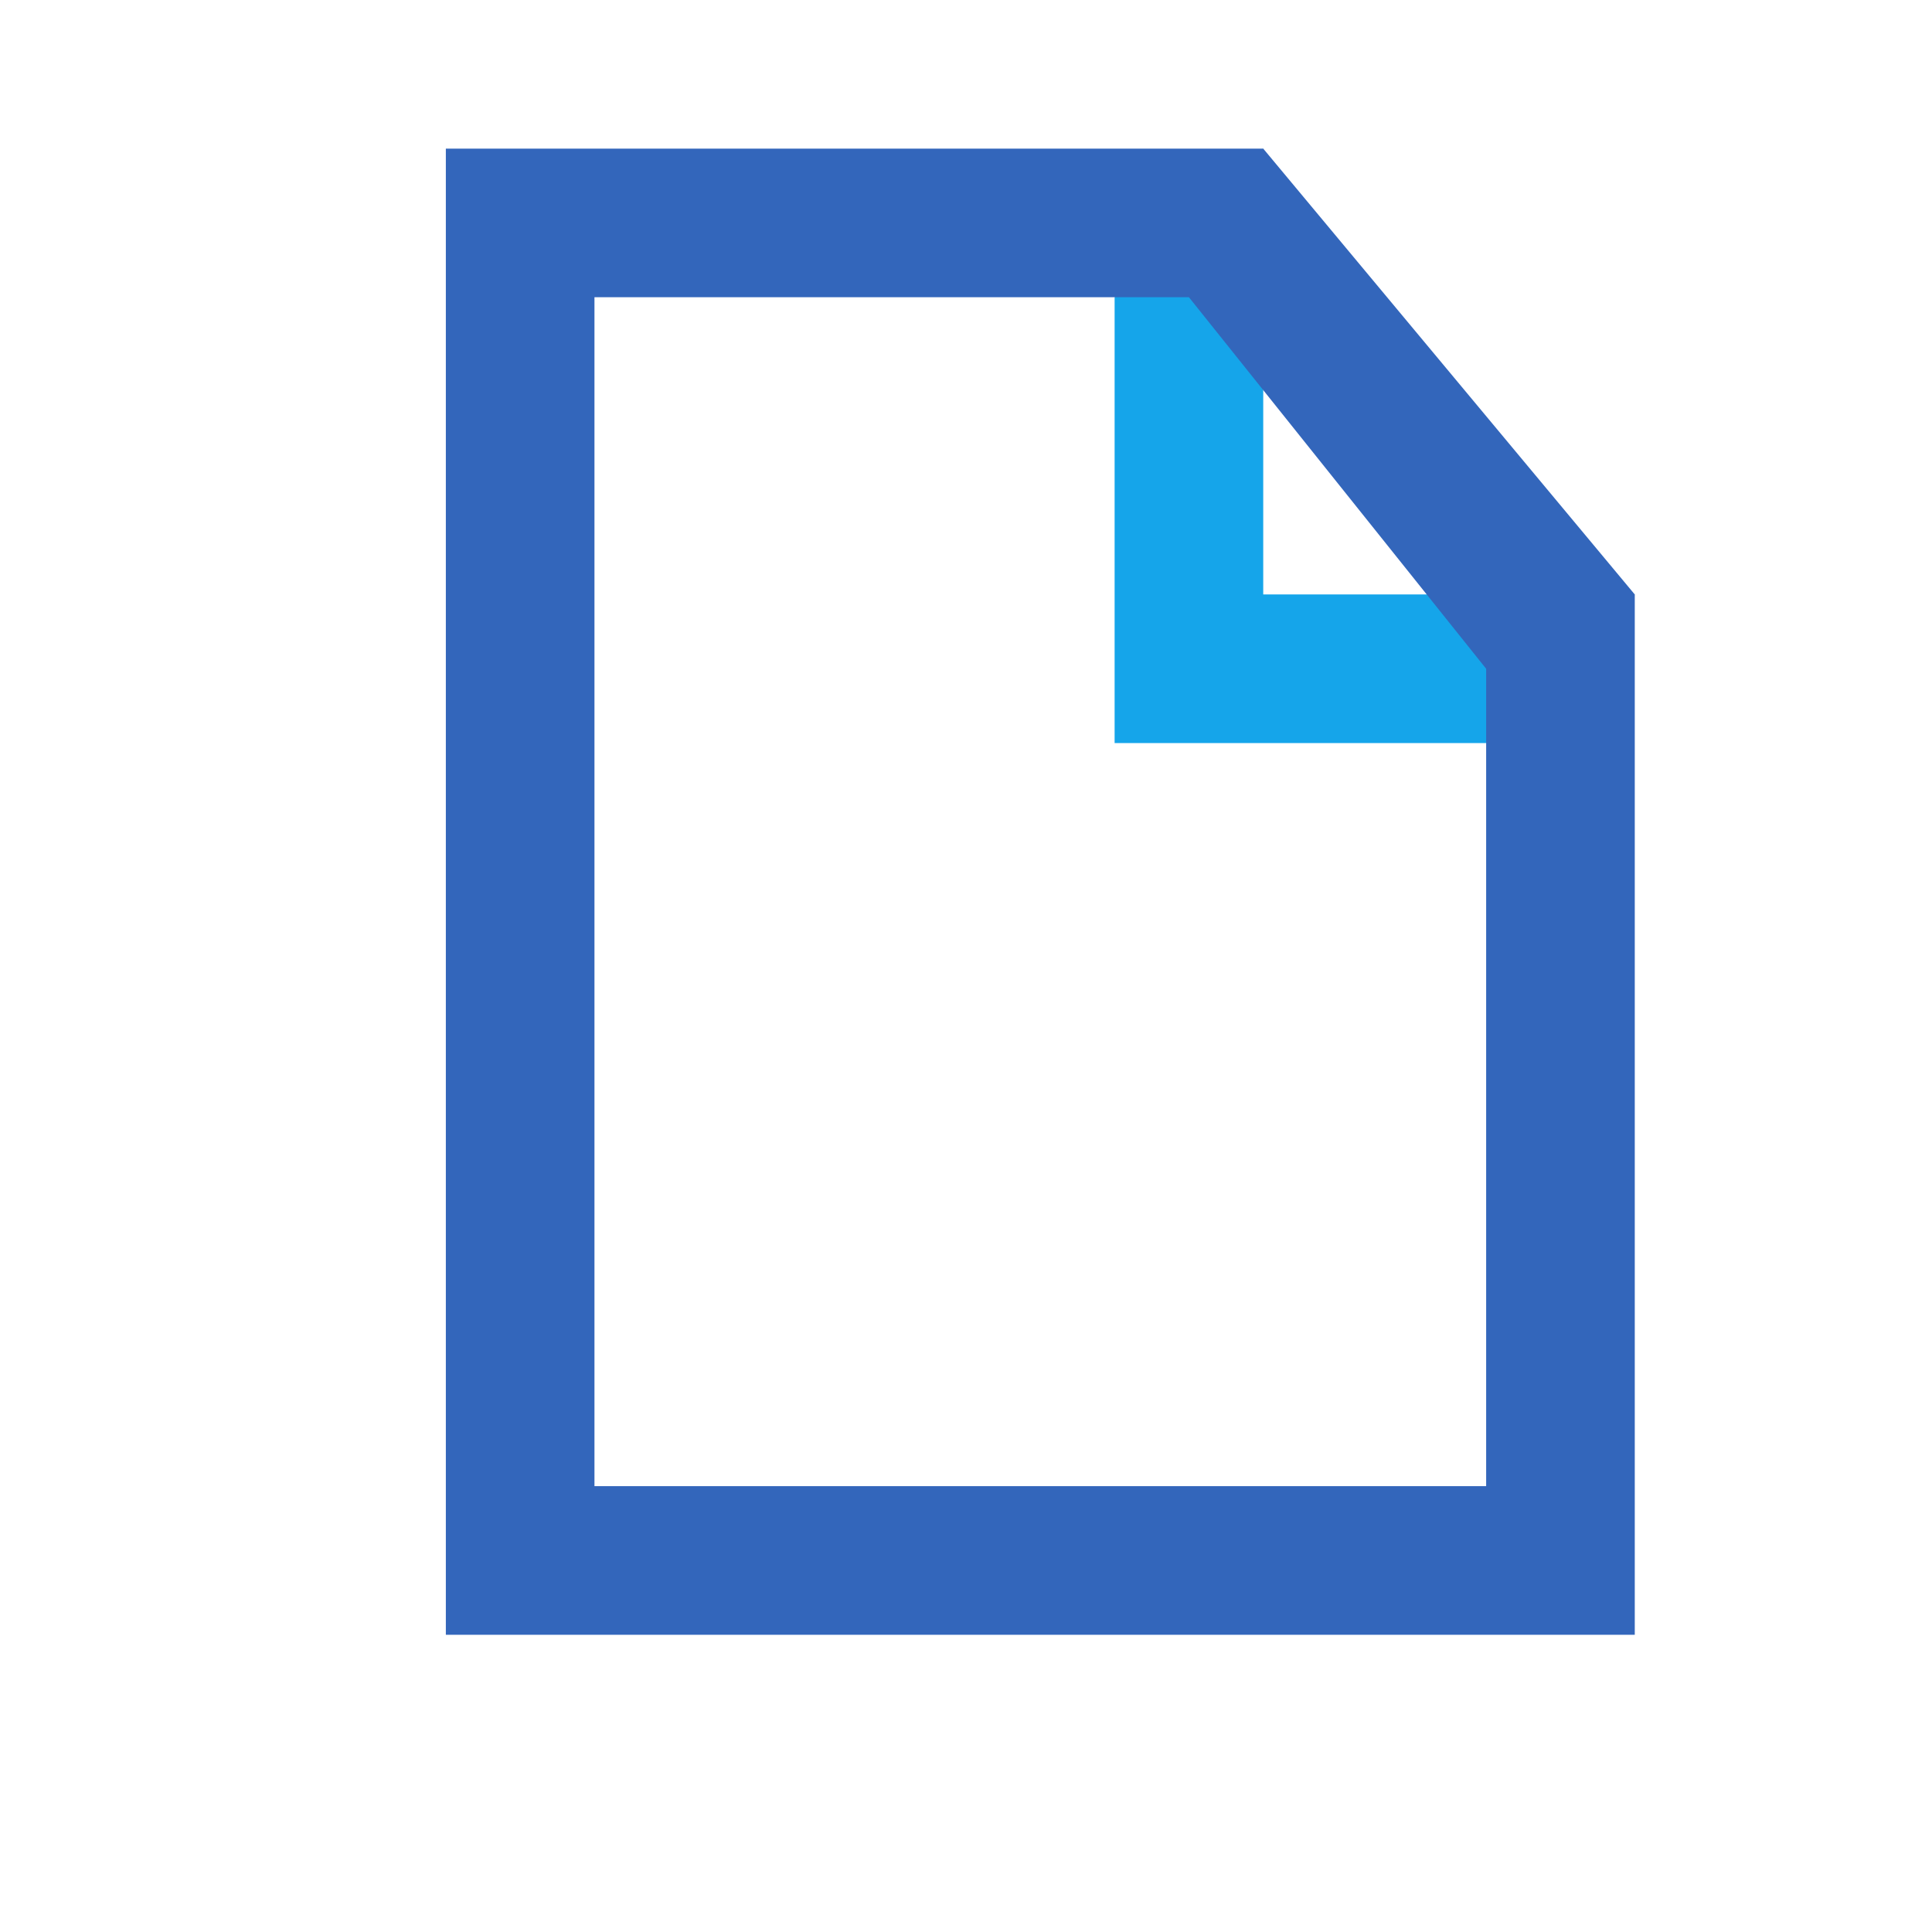
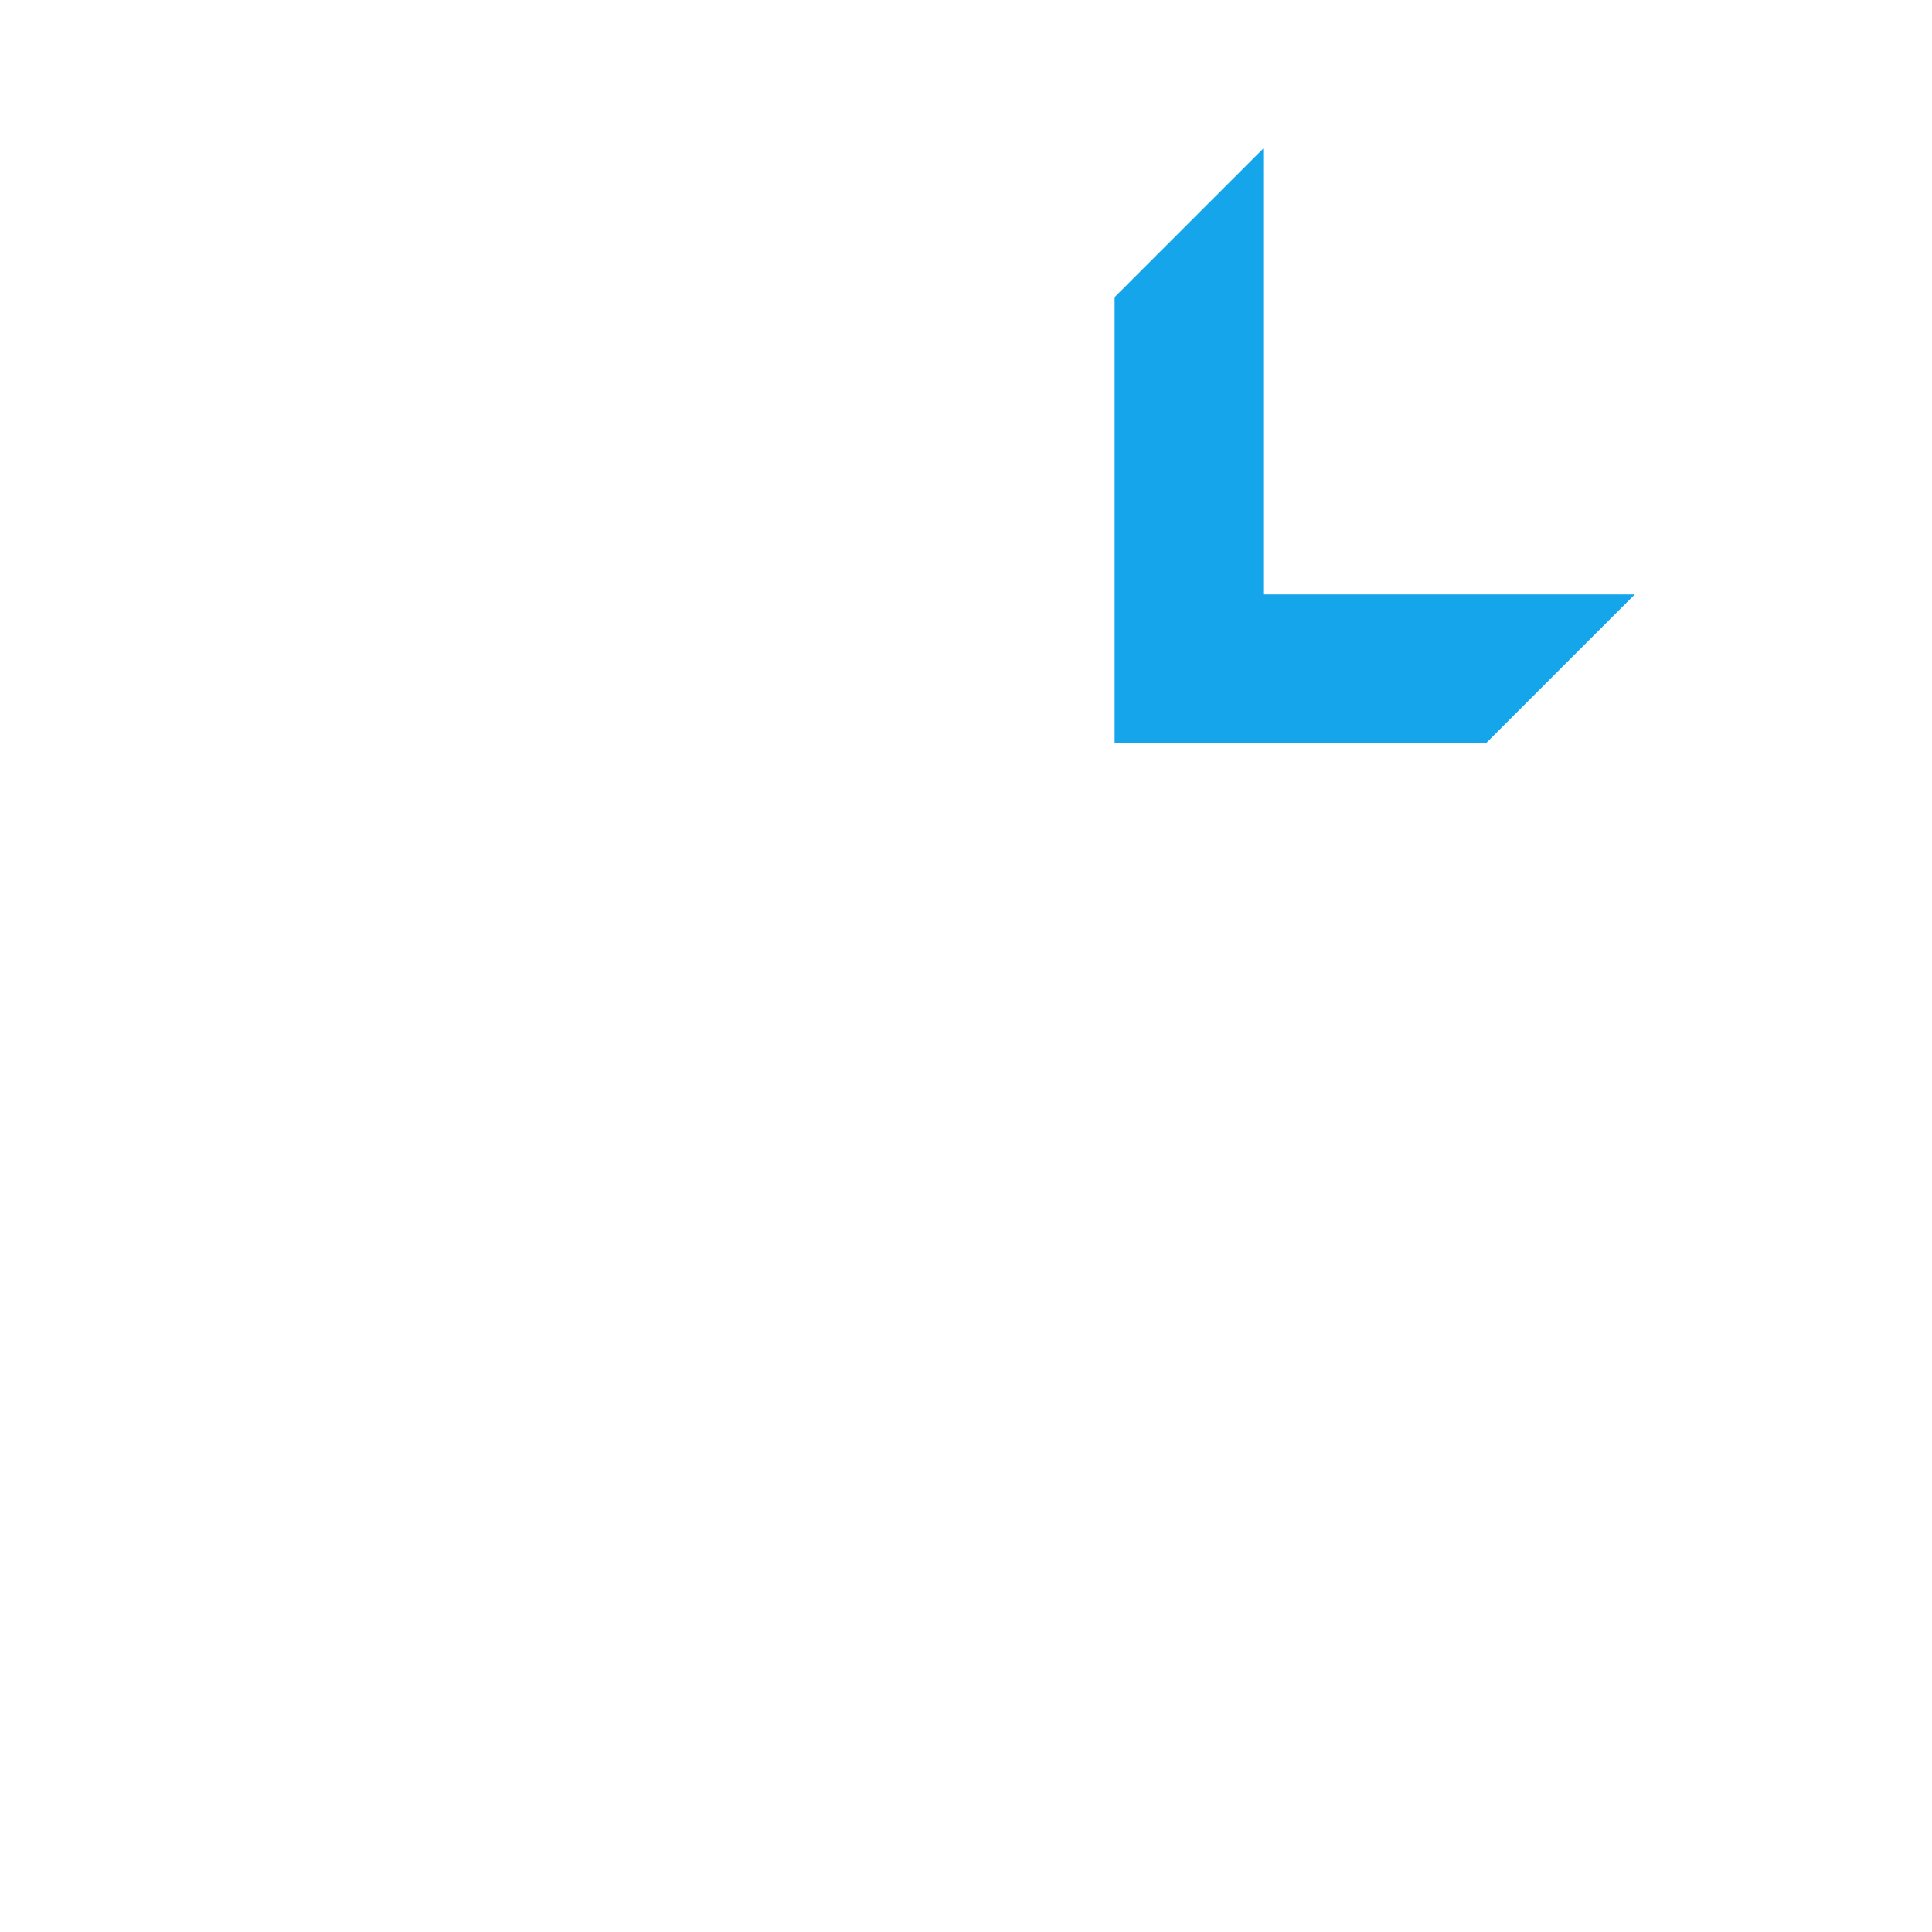
<svg xmlns="http://www.w3.org/2000/svg" height="13" width="13" version="1.1">
  <path style="opacity:1;fill:#15a5ea;" d="m7.5,2,0,3,2.5,0,1-1-2.5,0,0-3z" />
-   <path style="opacity:1;fill:#3366bb;" d="m3,1,0,10,8,0,0-7-2.5-3zm1,1,4,0,2,2.5,0,5.5-6,0z" />
</svg>